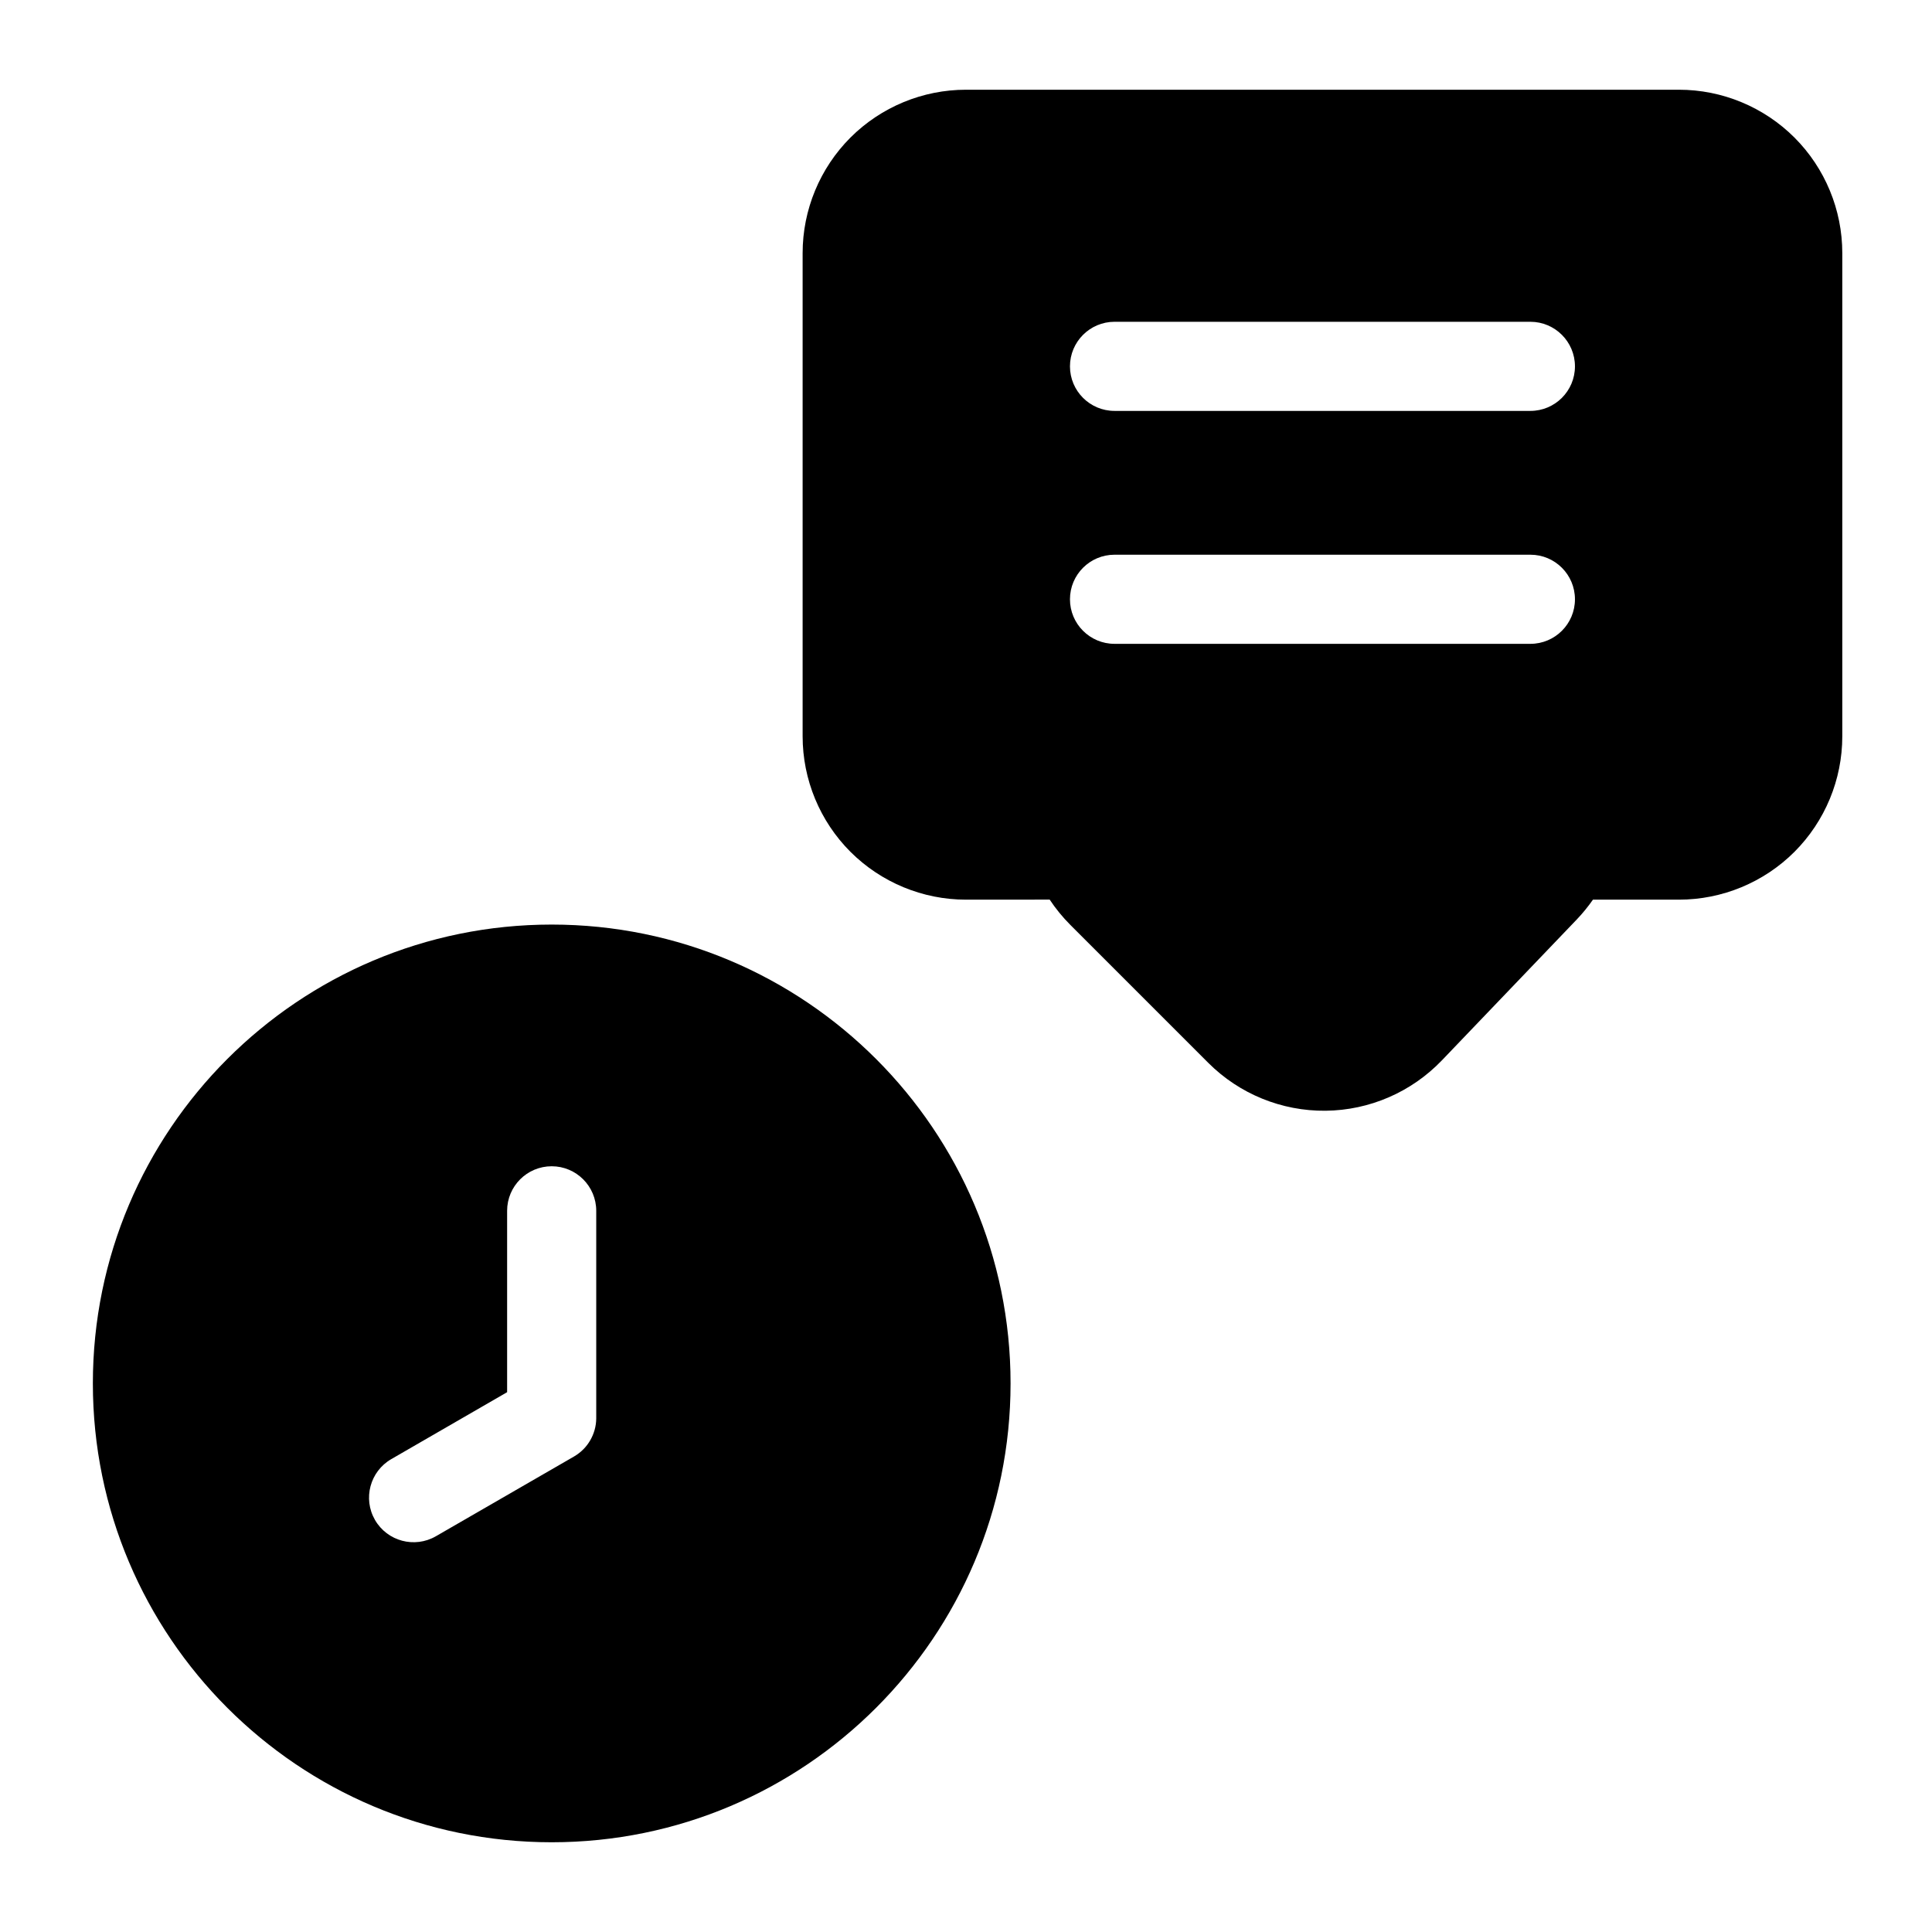
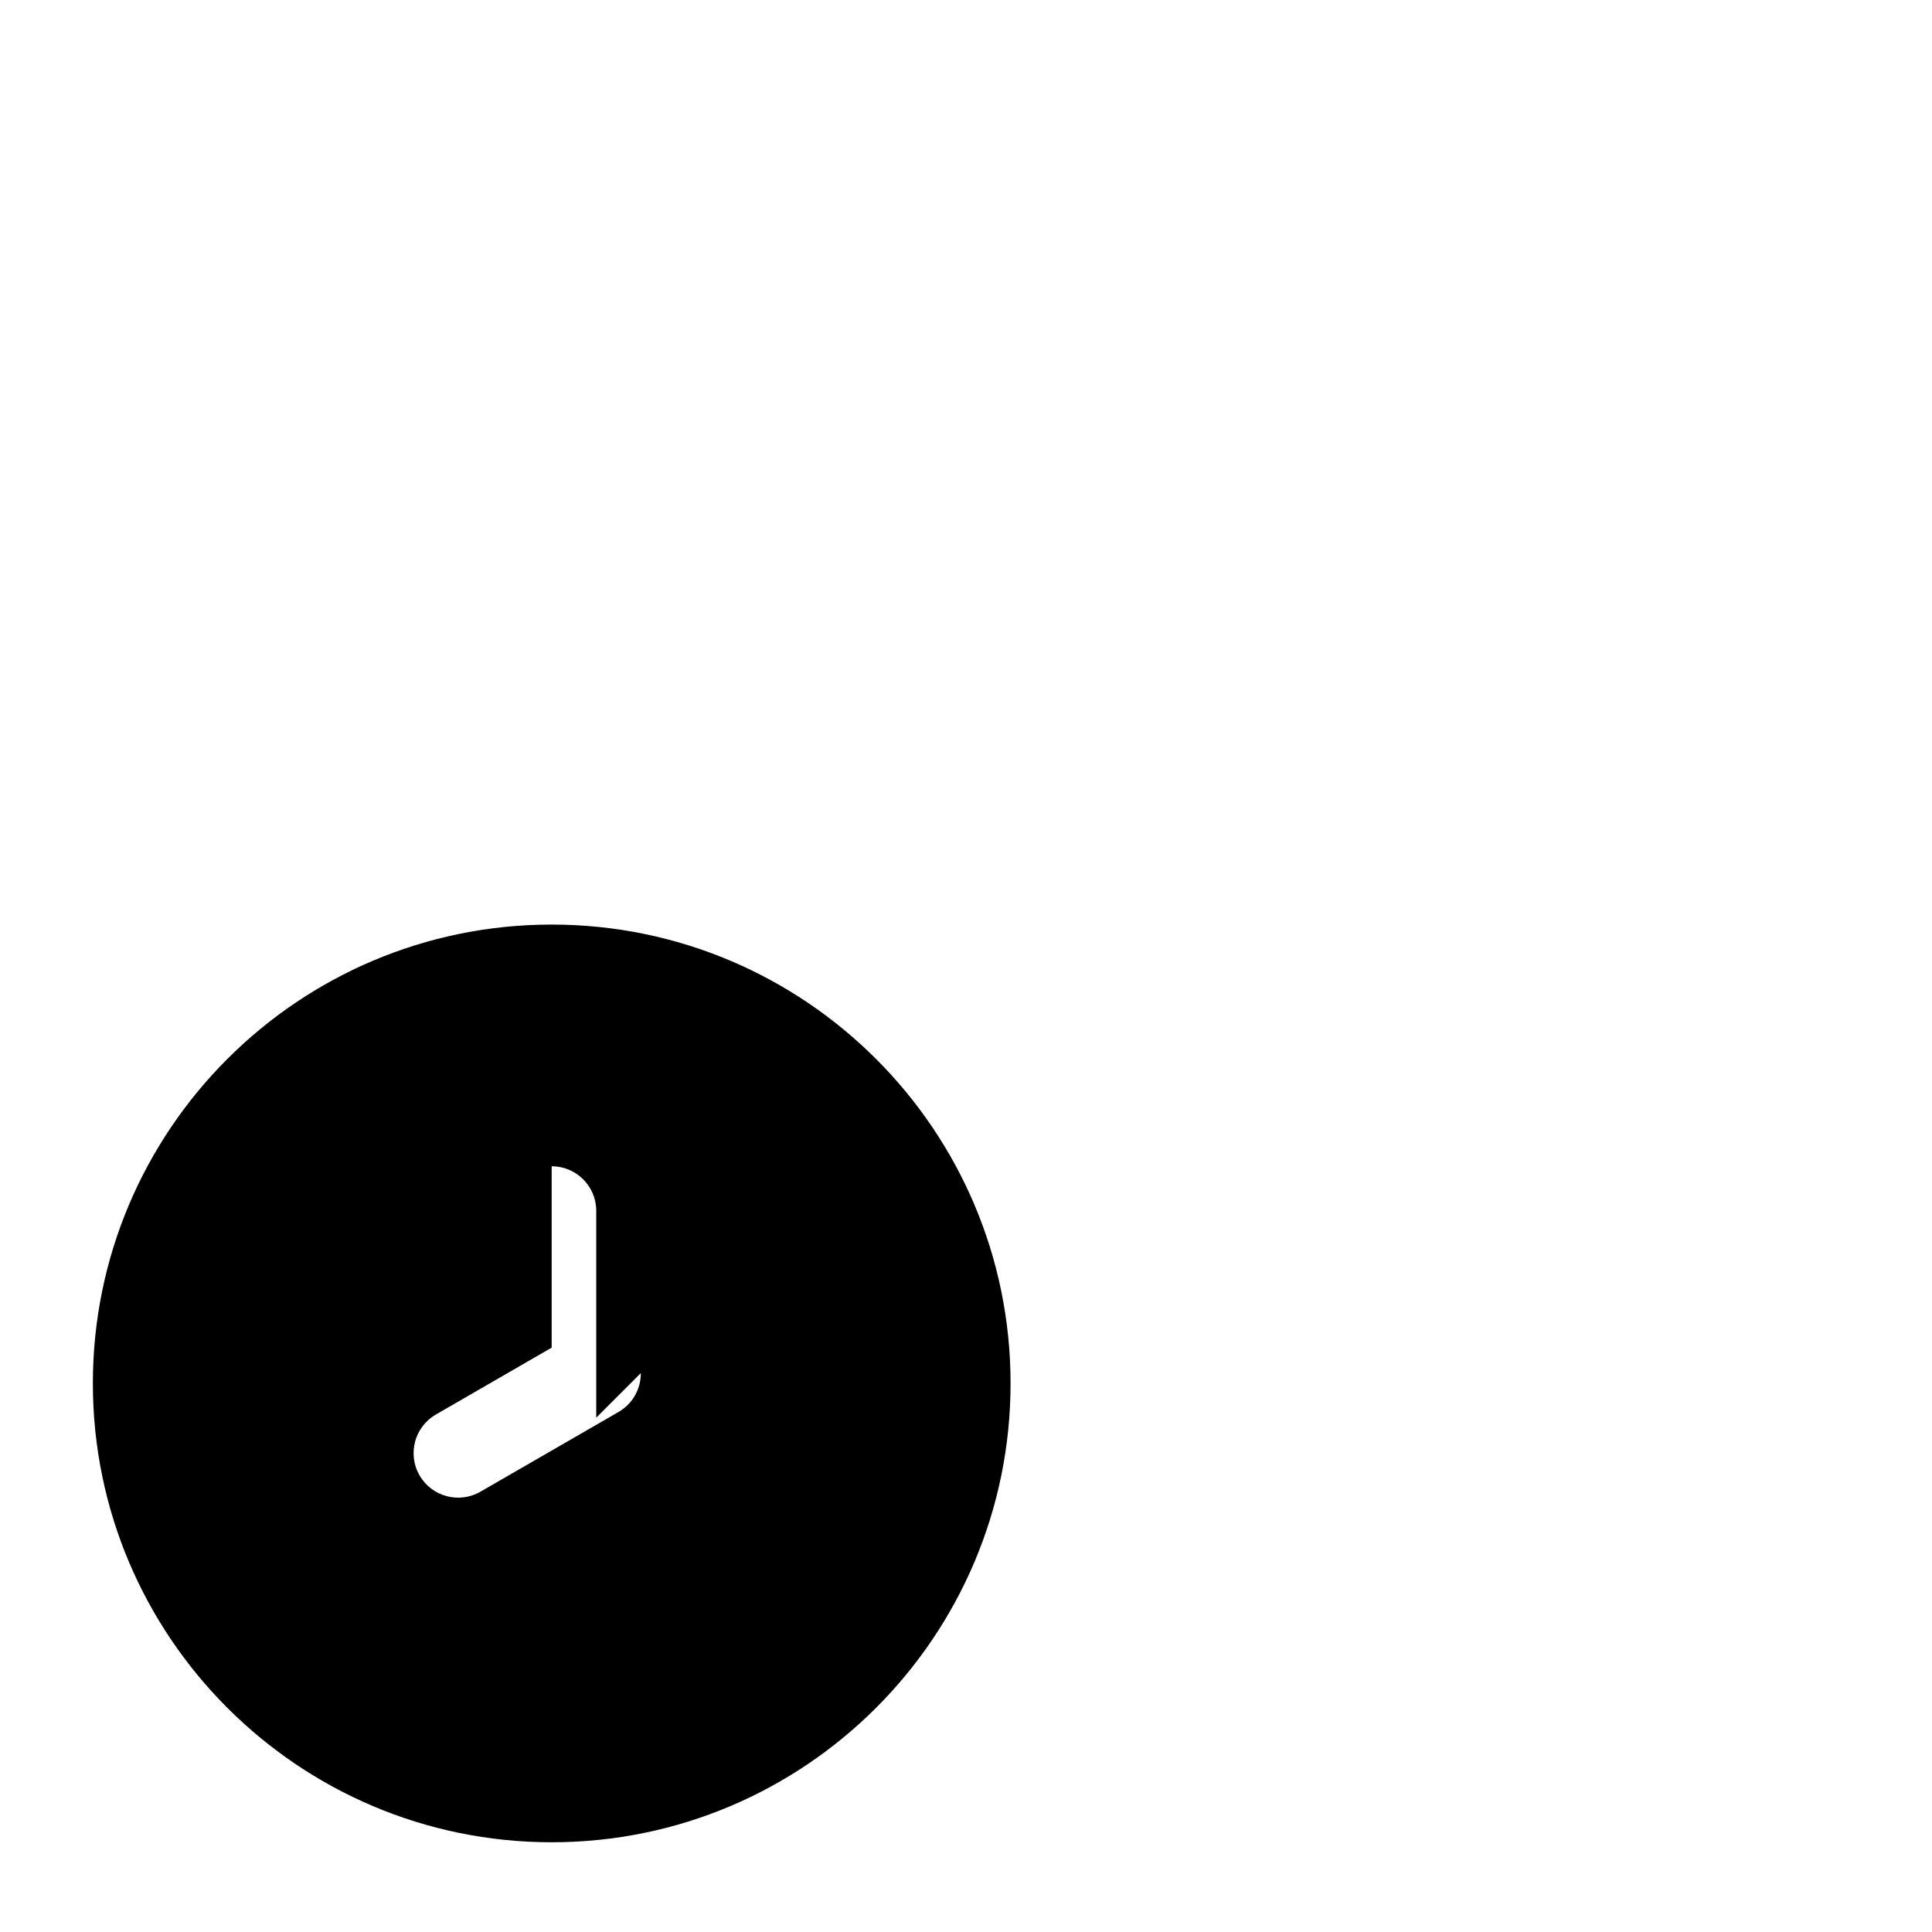
<svg xmlns="http://www.w3.org/2000/svg" fill="#000000" width="800px" height="800px" version="1.1" viewBox="144 144 512 512">
  <g fill-rule="evenodd">
-     <path d="m290.2 389.02c-67.117 0-121.59 54.473-121.59 121.59 0 67.117 54.473 121.61 121.59 121.61 67.117 0 121.61-54.488 121.61-121.61 0-67.117-54.488-121.59-121.61-121.59zm11.809 130.68v-54.82c0-6.519-5.289-11.809-11.809-11.809s-11.809 5.289-11.809 11.809v48.066l-30.684 17.727c-5.652 3.258-7.59 10.484-4.328 16.137 3.258 5.637 10.484 7.574 16.137 4.312l36.543-21.098c0.047-0.031 0.109-0.062 0.156-0.094 1.812-1.07 3.242-2.551 4.219-4.266 0.977-1.699 1.559-3.668 1.574-5.762v-0.203z" />
-     <path d="m422.17 382.4c1.59 2.394 3.418 4.644 5.496 6.723l36.559 36.559c8.234 8.234 19.445 12.801 31.078 12.676 11.652-0.125 22.75-4.945 30.812-13.352l35.754-37.344c1.574-1.652 3.008-3.418 4.281-5.242h22.781c11.477 0 22.5-4.566 30.621-12.676 8.109-8.125 12.676-19.145 12.676-30.621v-128.05c0-11.477-4.566-22.5-12.676-30.621-8.125-8.109-19.145-12.676-30.621-12.676h-188.93c-11.477 0-22.5 4.566-30.621 12.676-8.109 8.125-12.676 19.145-12.676 30.621v128.05c0 11.477 4.566 22.5 12.676 30.621 8.125 8.109 19.145 12.676 30.621 12.676l22.168-0.016zm17.191-67.777h110.21c6.519 0 11.809-5.289 11.809-11.809s-5.289-11.809-11.809-11.809h-110.21c-6.519 0-11.809 5.289-11.809 11.809s5.289 11.809 11.809 11.809zm0-61.73h110.21c6.519 0 11.809-5.289 11.809-11.809 0-6.504-5.289-11.809-11.809-11.809h-110.21c-6.519 0-11.809 5.305-11.809 11.809 0 6.519 5.289 11.809 11.809 11.809z" />
+     <path d="m290.2 389.02c-67.117 0-121.59 54.473-121.59 121.59 0 67.117 54.473 121.61 121.59 121.61 67.117 0 121.61-54.488 121.61-121.61 0-67.117-54.488-121.59-121.61-121.59zm11.809 130.68v-54.82c0-6.519-5.289-11.809-11.809-11.809v48.066l-30.684 17.727c-5.652 3.258-7.59 10.484-4.328 16.137 3.258 5.637 10.484 7.574 16.137 4.312l36.543-21.098c0.047-0.031 0.109-0.062 0.156-0.094 1.812-1.07 3.242-2.551 4.219-4.266 0.977-1.699 1.559-3.668 1.574-5.762v-0.203z" />
  </g>
</svg>